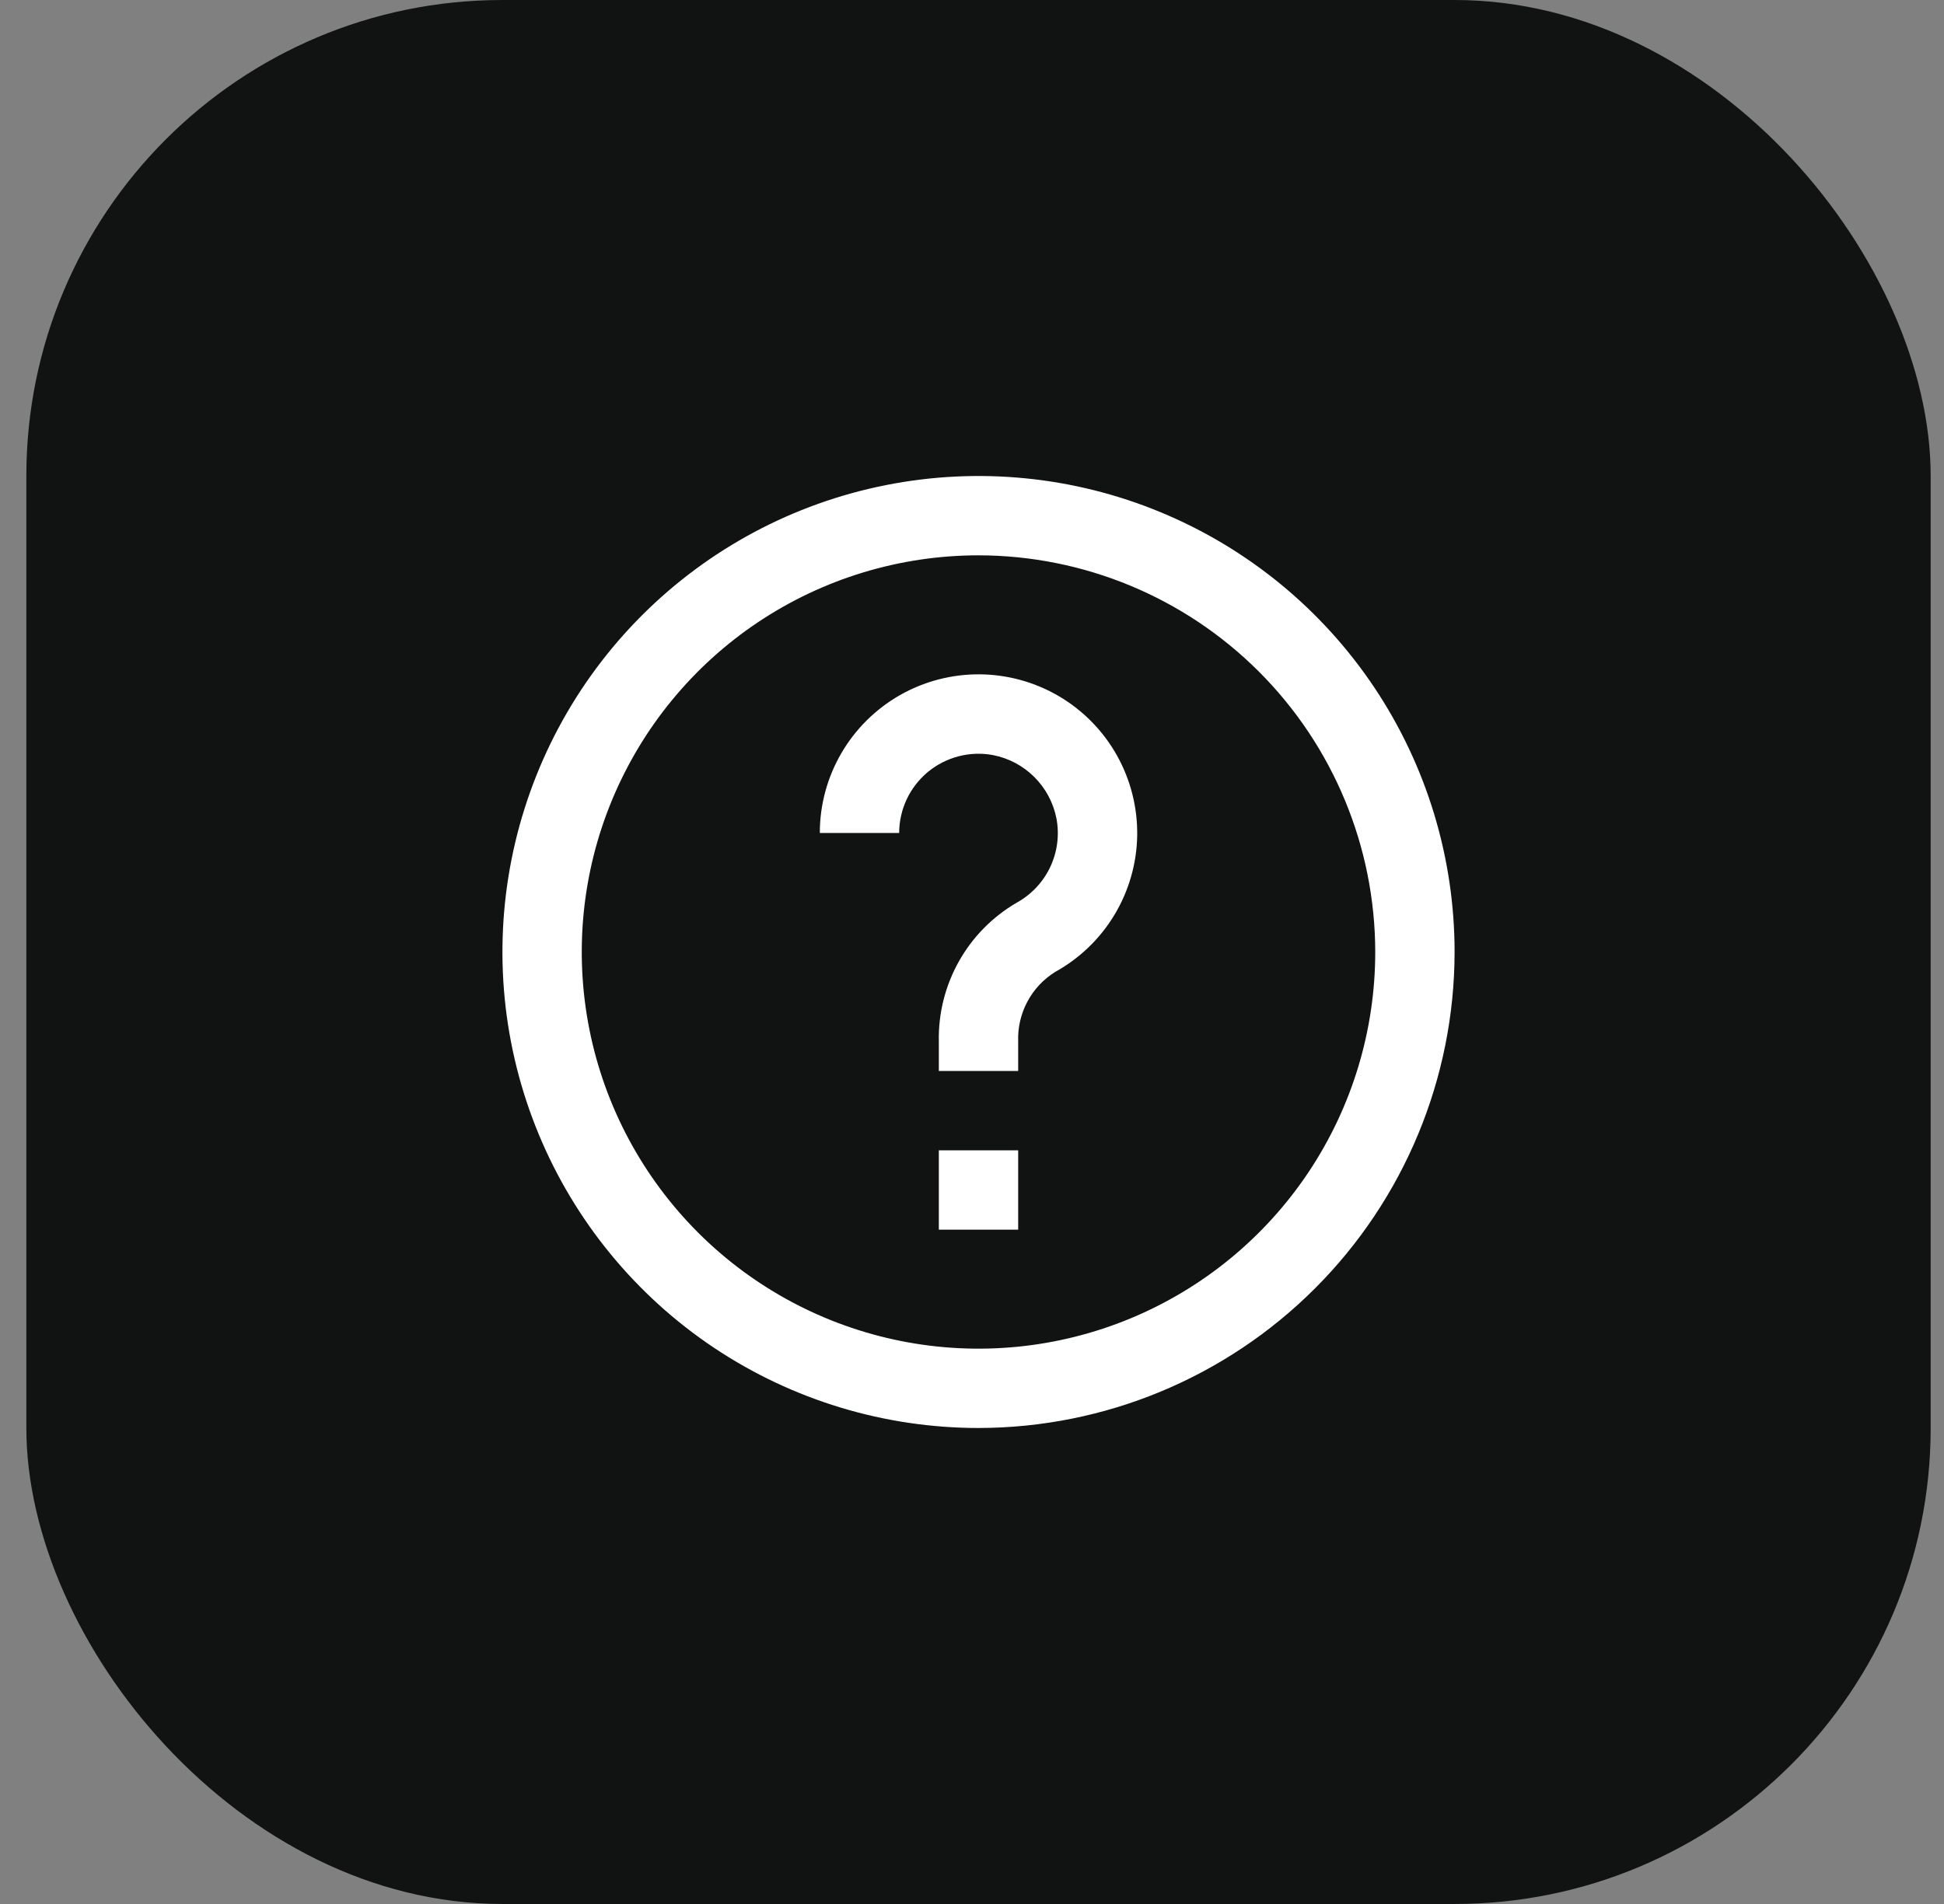
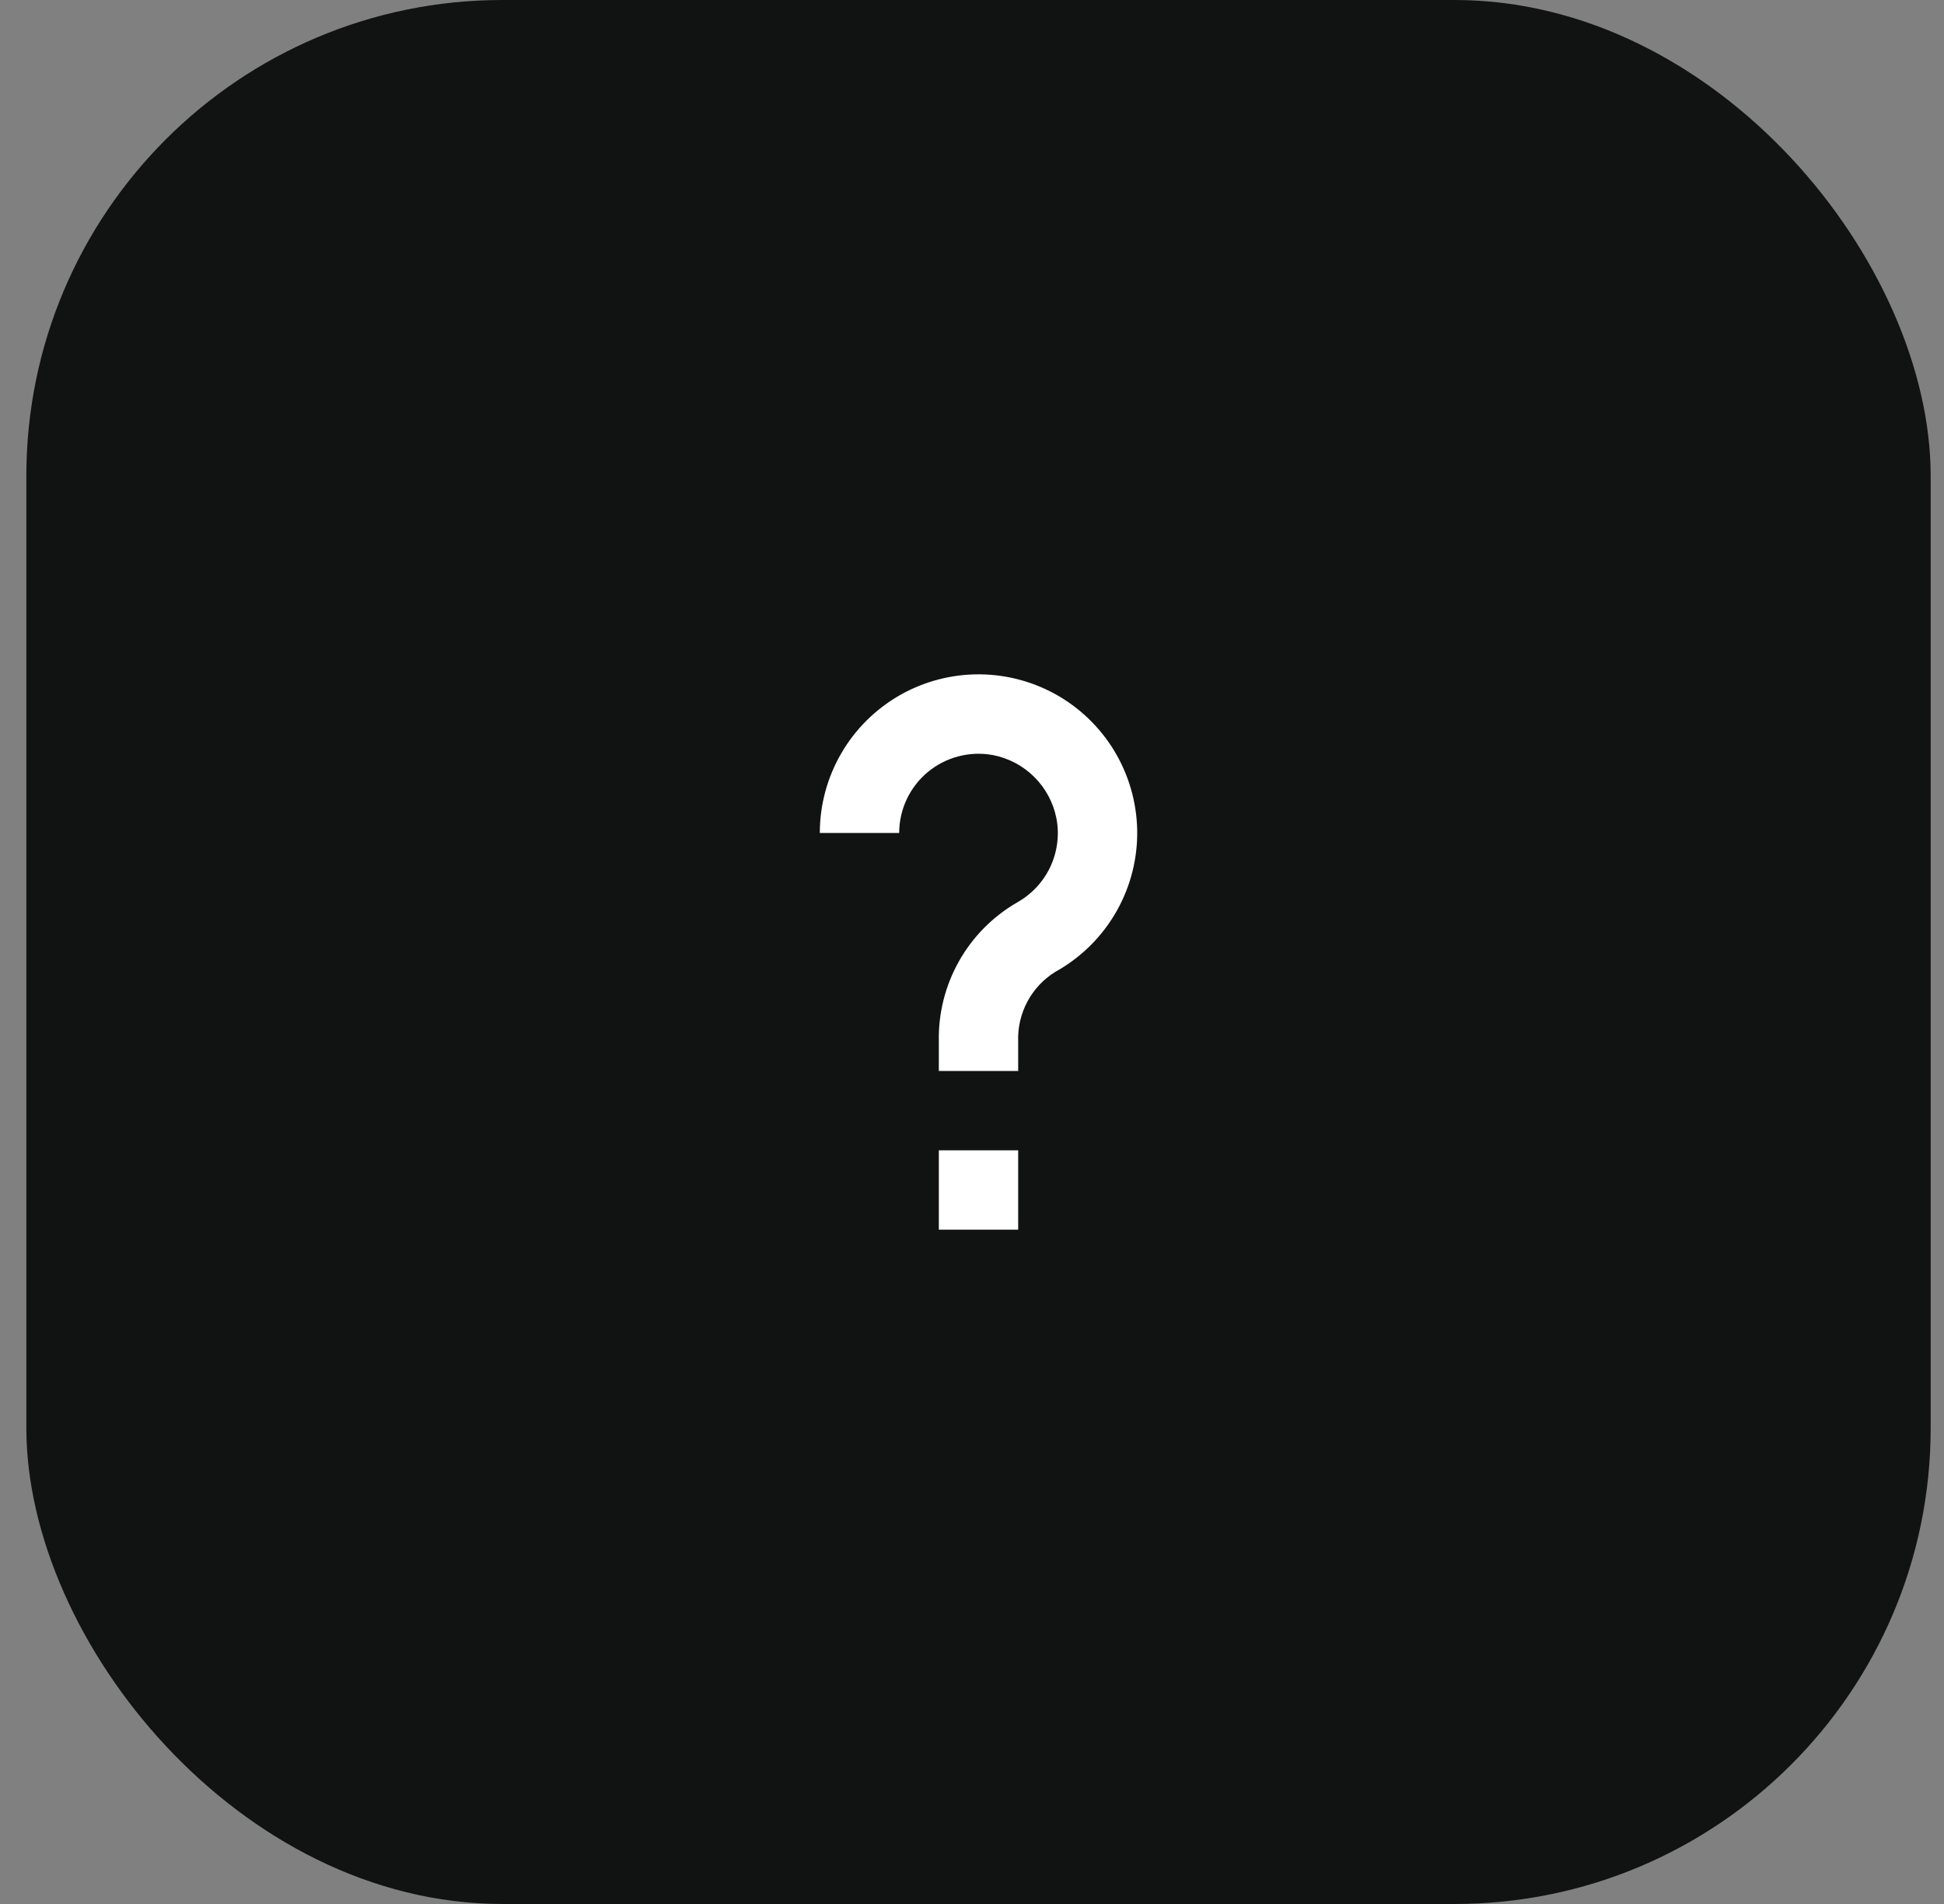
<svg xmlns="http://www.w3.org/2000/svg" width="49" height="48" viewBox="0 0 49 48" fill="none">
  <rect x="0" y="0" width="49" height="48" fill="#808080" stroke="none" />
  <rect x="0.664" width="48" height="48" rx="12" fill="#111212" />
  <g clip-path="url(#clip0_1656_5072)">
-     <path d="M24.664 36C22.291 36 19.971 35.296 17.997 33.978C16.024 32.659 14.486 30.785 13.578 28.592C12.669 26.399 12.432 23.987 12.895 21.659C13.358 19.331 14.501 17.193 16.179 15.515C17.857 13.836 19.995 12.694 22.323 12.231C24.651 11.768 27.064 12.005 29.256 12.914C31.449 13.822 33.323 15.36 34.642 17.333C35.96 19.307 36.664 21.627 36.664 24C36.661 27.181 35.395 30.232 33.145 32.481C30.896 34.731 27.846 35.997 24.664 36ZM24.664 14C22.686 14 20.753 14.586 19.108 15.685C17.464 16.784 16.182 18.346 15.425 20.173C14.668 22 14.47 24.011 14.856 25.951C15.242 27.891 16.195 29.672 17.593 31.071C18.991 32.47 20.773 33.422 22.713 33.808C24.653 34.194 26.664 33.996 28.491 33.239C30.318 32.482 31.88 31.2 32.979 29.556C34.078 27.911 34.664 25.978 34.664 24C34.661 21.349 33.607 18.807 31.732 16.932C29.857 15.057 27.315 14.003 24.664 14Z" fill="white" />
    <path d="M25.664 26.999H23.664V26.256C23.649 25.55 23.824 24.853 24.169 24.238C24.514 23.622 25.018 23.111 25.628 22.756C25.997 22.552 26.293 22.237 26.473 21.855C26.652 21.474 26.707 21.045 26.628 20.631C26.55 20.236 26.356 19.873 26.071 19.589C25.786 19.305 25.423 19.112 25.028 19.036C24.74 18.982 24.443 18.993 24.16 19.067C23.876 19.141 23.612 19.276 23.386 19.463C23.161 19.651 22.979 19.885 22.854 20.151C22.73 20.416 22.665 20.705 22.664 20.999H20.664C20.664 20.293 20.851 19.6 21.206 18.99C21.56 18.38 22.07 17.875 22.682 17.525C23.295 17.176 23.99 16.995 24.695 17C25.401 17.006 26.092 17.198 26.699 17.556C27.307 17.916 27.808 18.429 28.153 19.044C28.498 19.66 28.674 20.355 28.664 21.061C28.653 21.766 28.456 22.456 28.092 23.061C27.729 23.665 27.212 24.163 26.594 24.504C26.299 24.688 26.057 24.947 25.894 25.255C25.731 25.562 25.651 25.908 25.664 26.256V26.999Z" fill="white" />
    <path d="M25.664 29H23.664V31H25.664V29Z" fill="white" />
  </g>
  <defs>
    <clipPath id="clip0_1656_5072">
      <rect width="24" height="24" fill="white" transform="translate(12.664 12)" />
    </clipPath>
  </defs>
</svg>